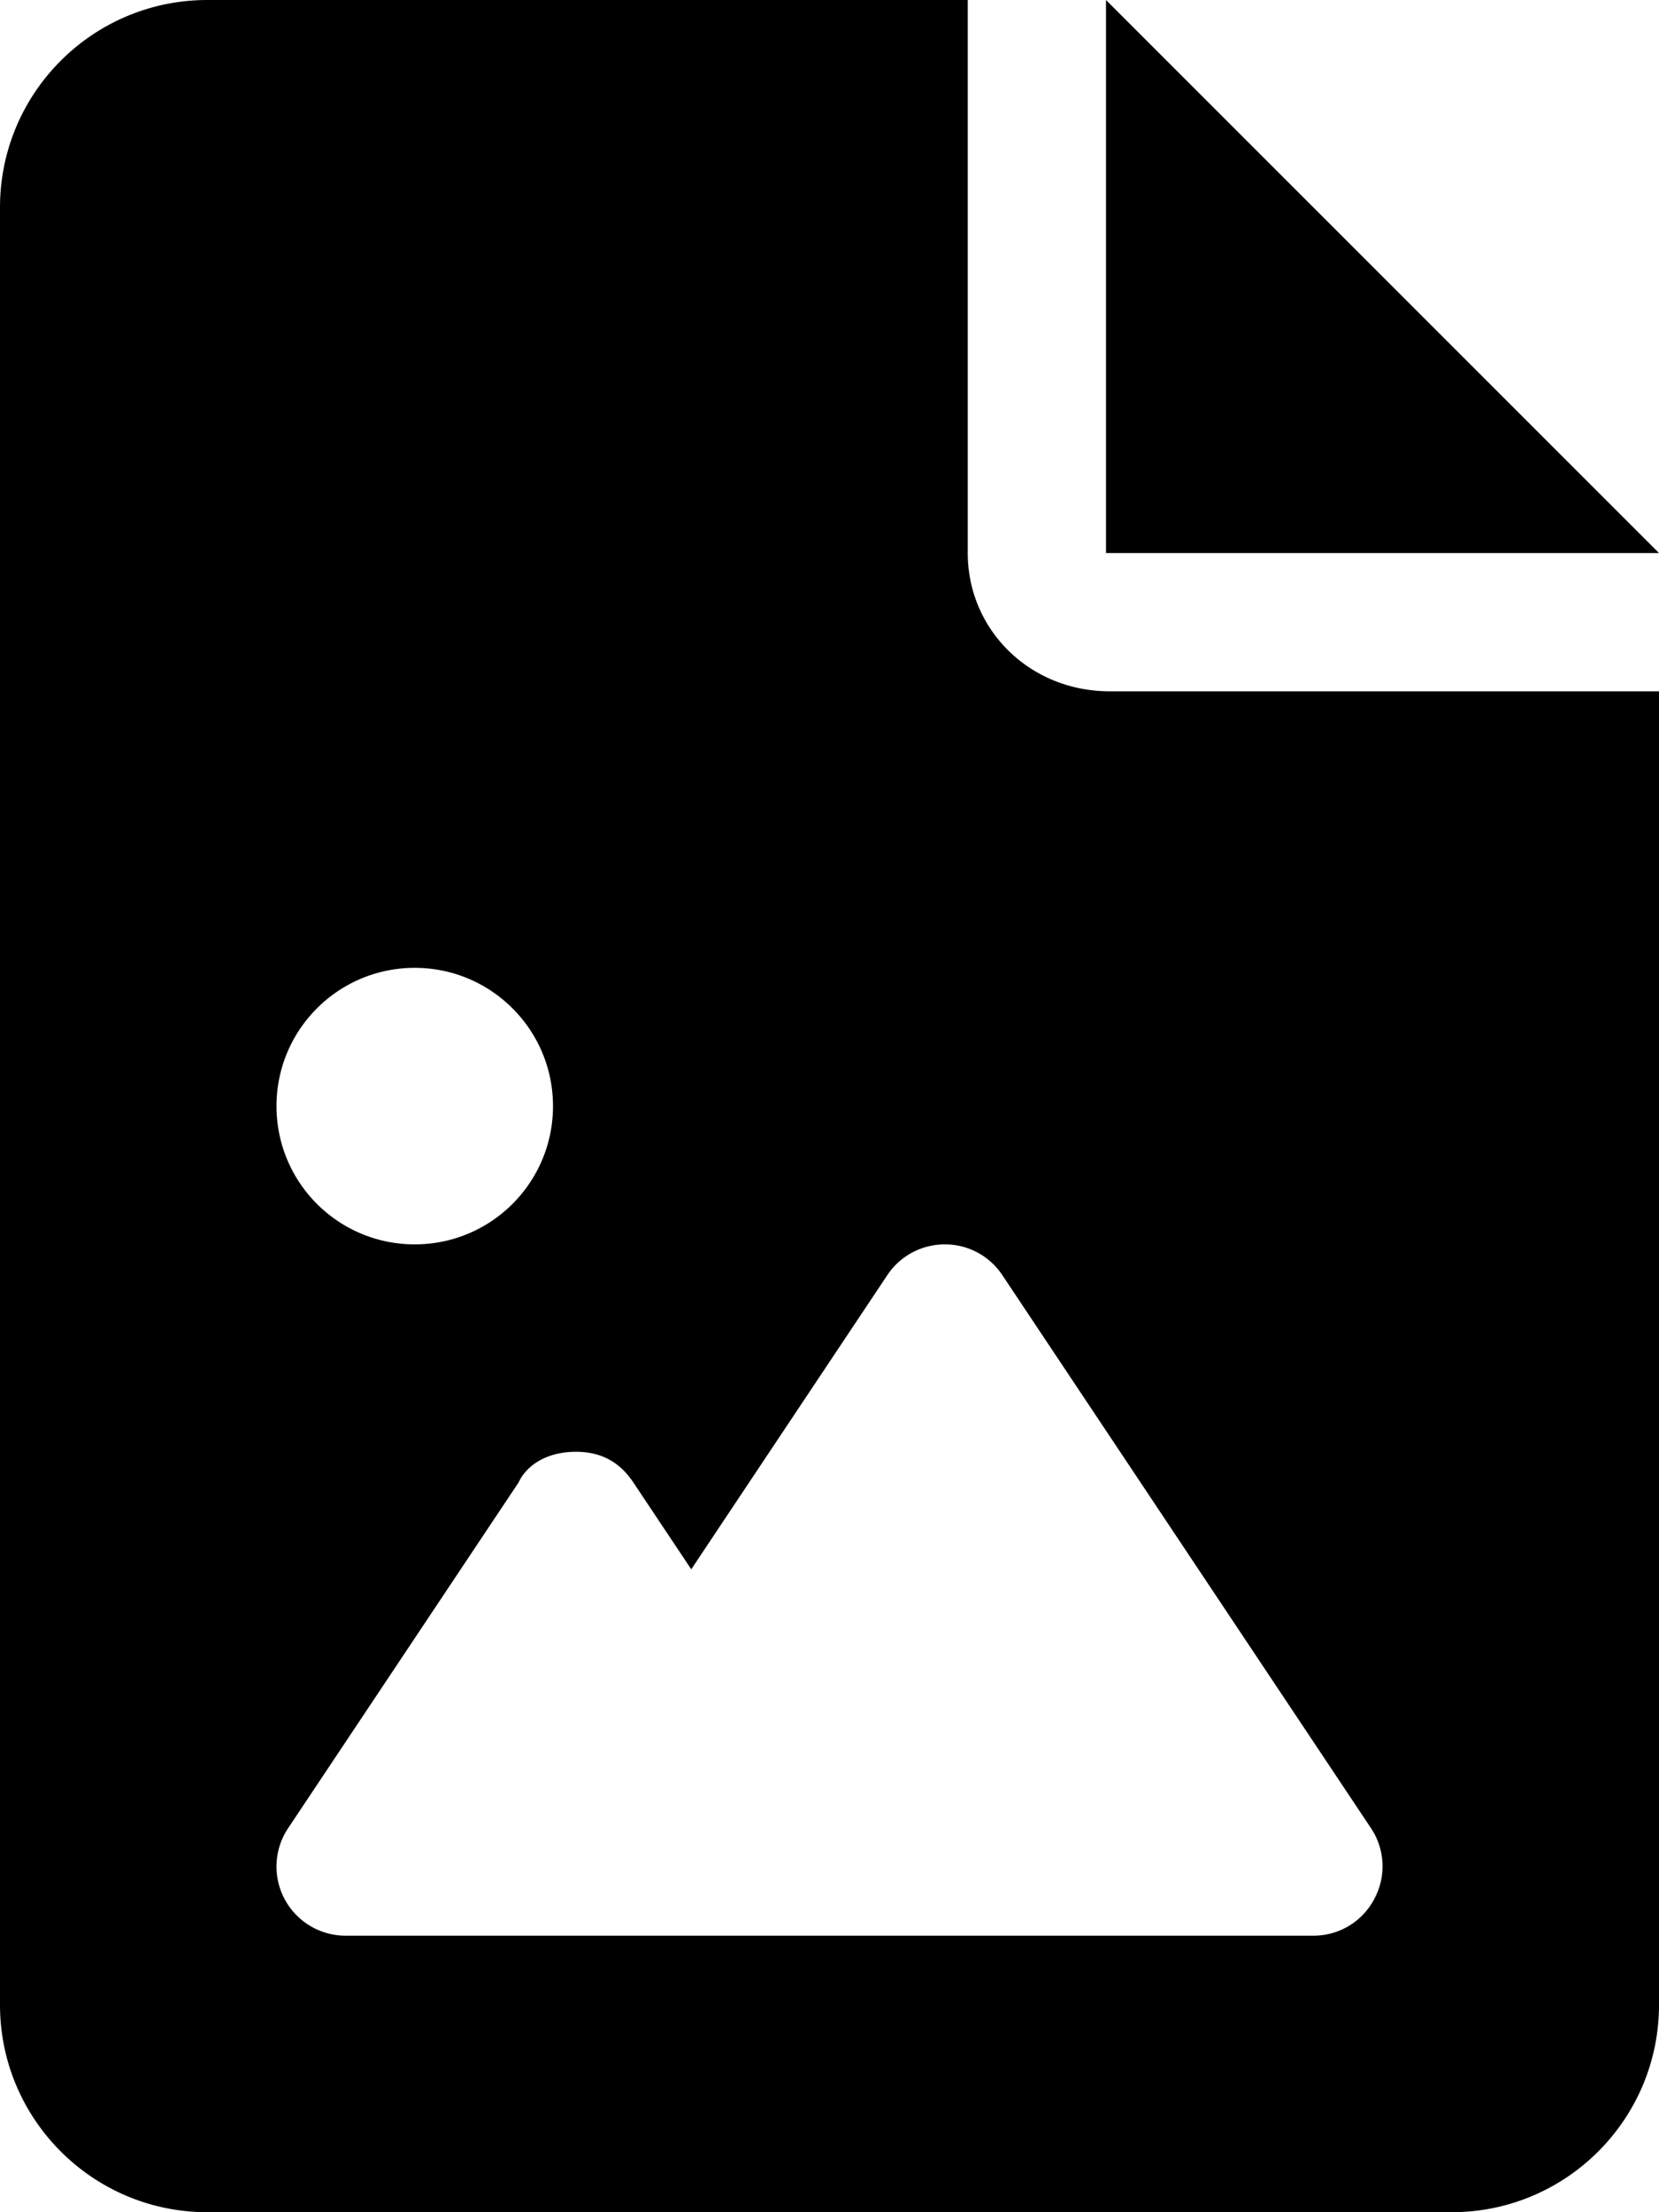
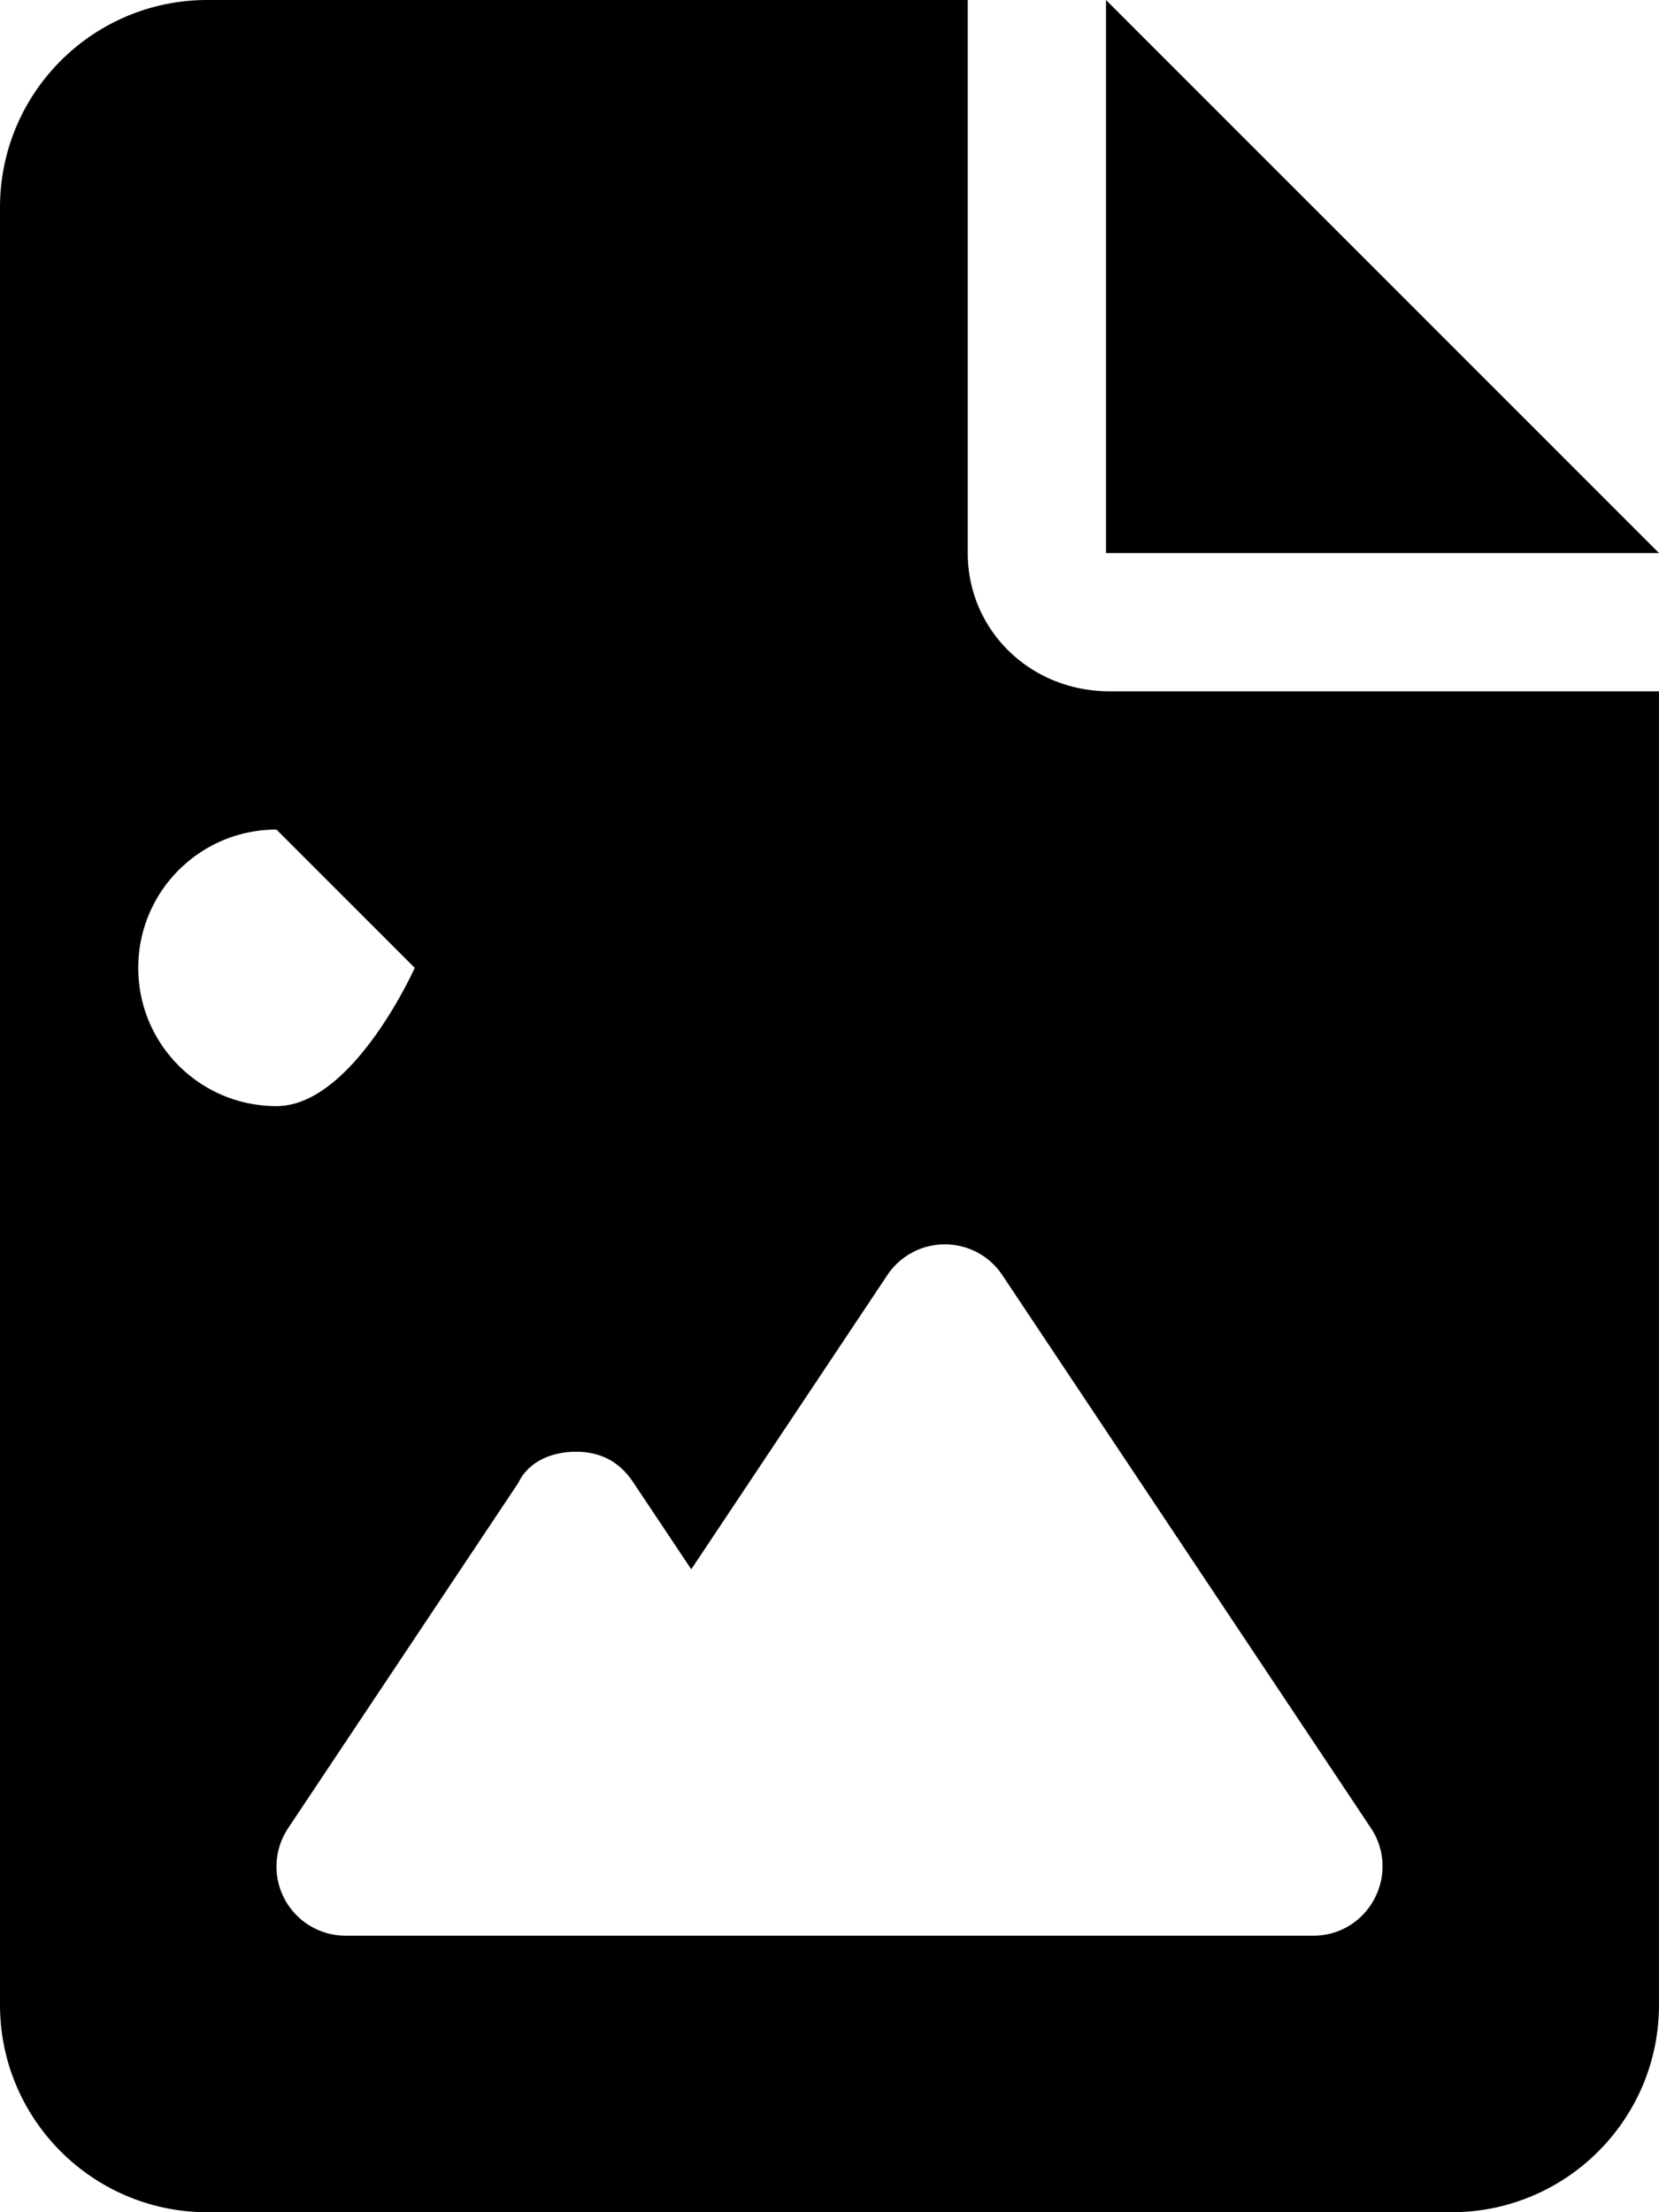
<svg xmlns="http://www.w3.org/2000/svg" viewBox="0 0 384 512">
-   <path d="M224 128V0H48C21.49 0 0 21.49 0 48v416c0 26.5 21.49 48 48 48h288c26.51 0 48-21.49 48-48V160H256.9c-18.6 0-32.9-14.3-32.9-32zM96 224c17.67 0 32 14.33 32 32s-14.3 32-32 32-32-14.3-32-32 14.33-32 32-32zm222.1 215.5c-2.8 5.3-8.2 8.5-14.1 8.5H80c-5.9 0-11.32-3.248-14.11-8.451a15.991 15.991 0 0 1 .795-16.42l53.33-80C122.1 338.7 127.1 336 133.3 336s10.35 2.674 13.31 7.125L160 363.2l45.35-68.03c2.95-4.47 7.95-7.17 13.35-7.17s10.35 2.674 13.31 7.125l85.33 128c3.26 4.875 3.56 11.175.76 16.375zM256 0v128h128L256 0z" />
+   <path d="M224 128V0H48C21.49 0 0 21.49 0 48v416c0 26.5 21.49 48 48 48h288c26.51 0 48-21.49 48-48V160H256.9c-18.6 0-32.9-14.3-32.9-32zM96 224s-14.3 32-32 32-32-14.3-32-32 14.33-32 32-32zm222.1 215.5c-2.8 5.3-8.2 8.5-14.1 8.5H80c-5.9 0-11.32-3.248-14.11-8.451a15.991 15.991 0 0 1 .795-16.42l53.33-80C122.1 338.7 127.1 336 133.3 336s10.35 2.674 13.31 7.125L160 363.2l45.35-68.03c2.95-4.47 7.95-7.17 13.35-7.17s10.35 2.674 13.31 7.125l85.33 128c3.26 4.875 3.56 11.175.76 16.375zM256 0v128h128L256 0z" />
</svg>